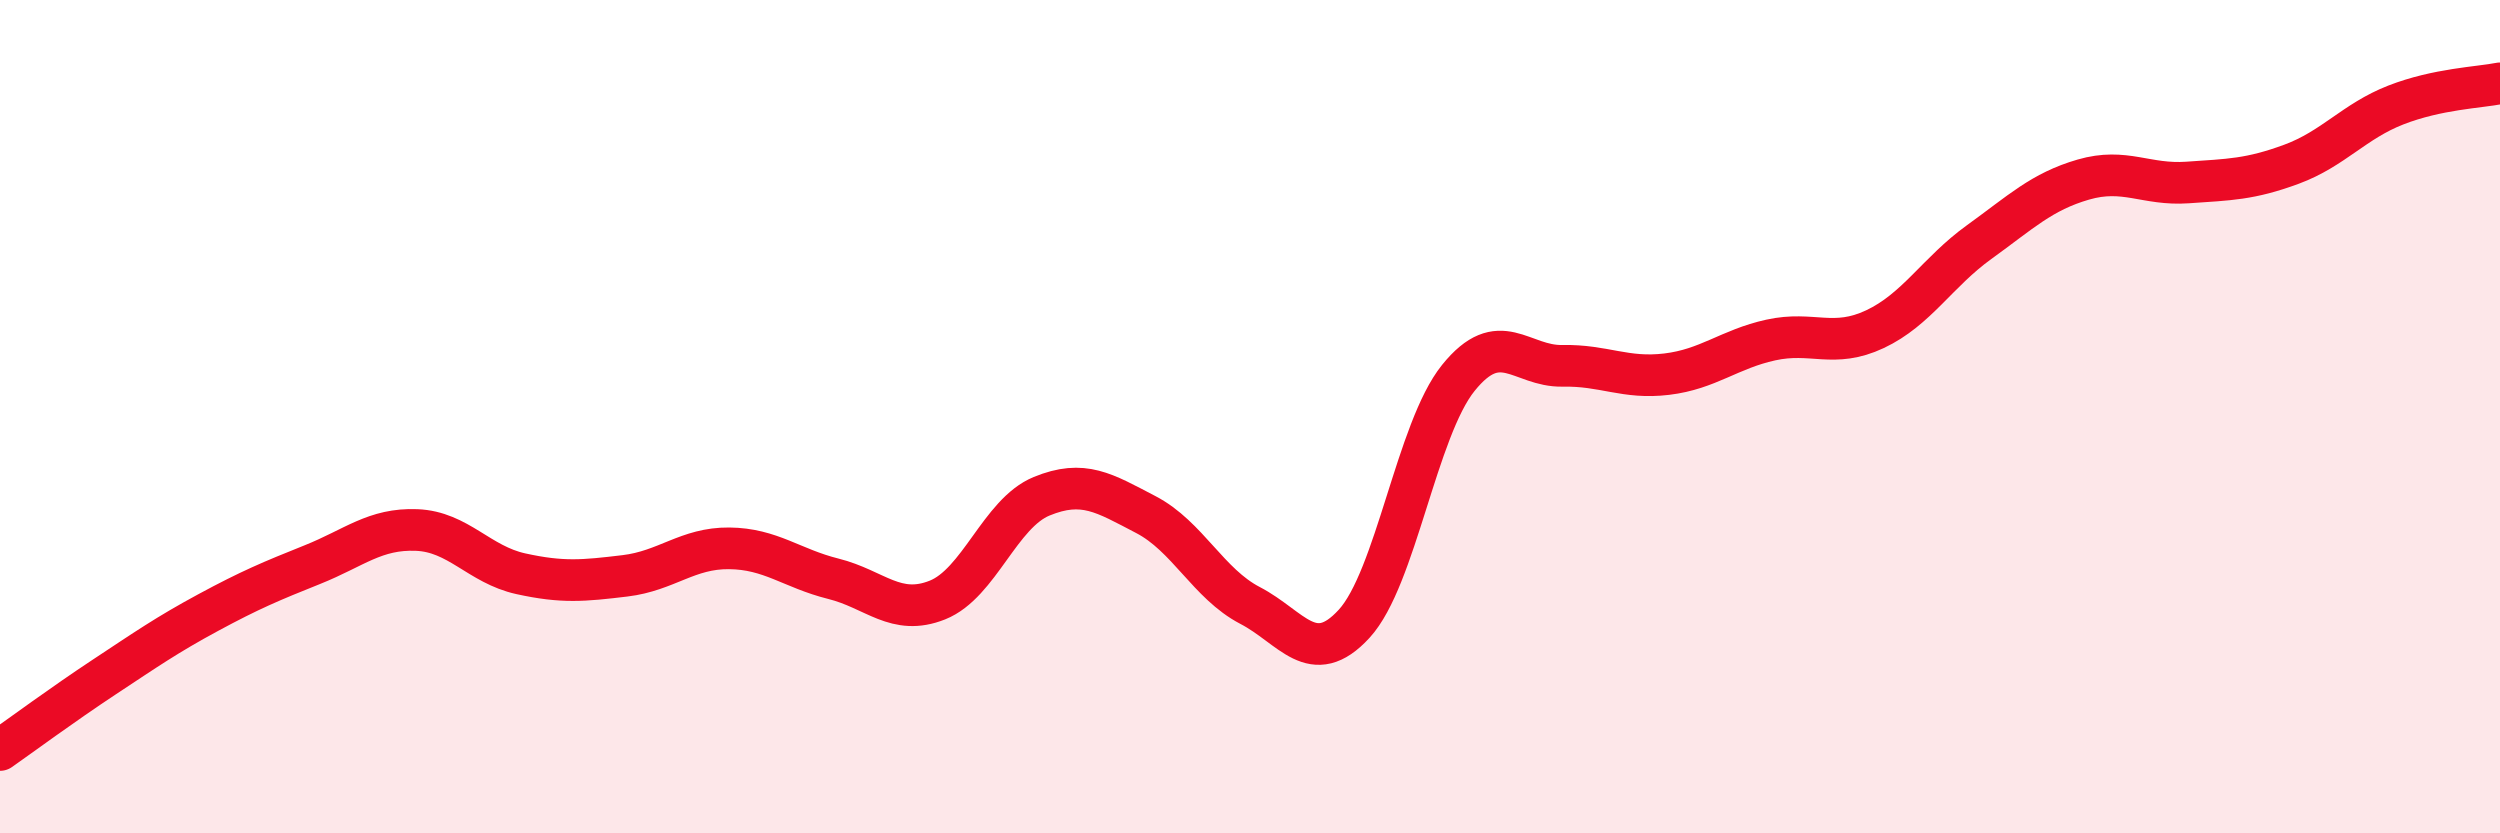
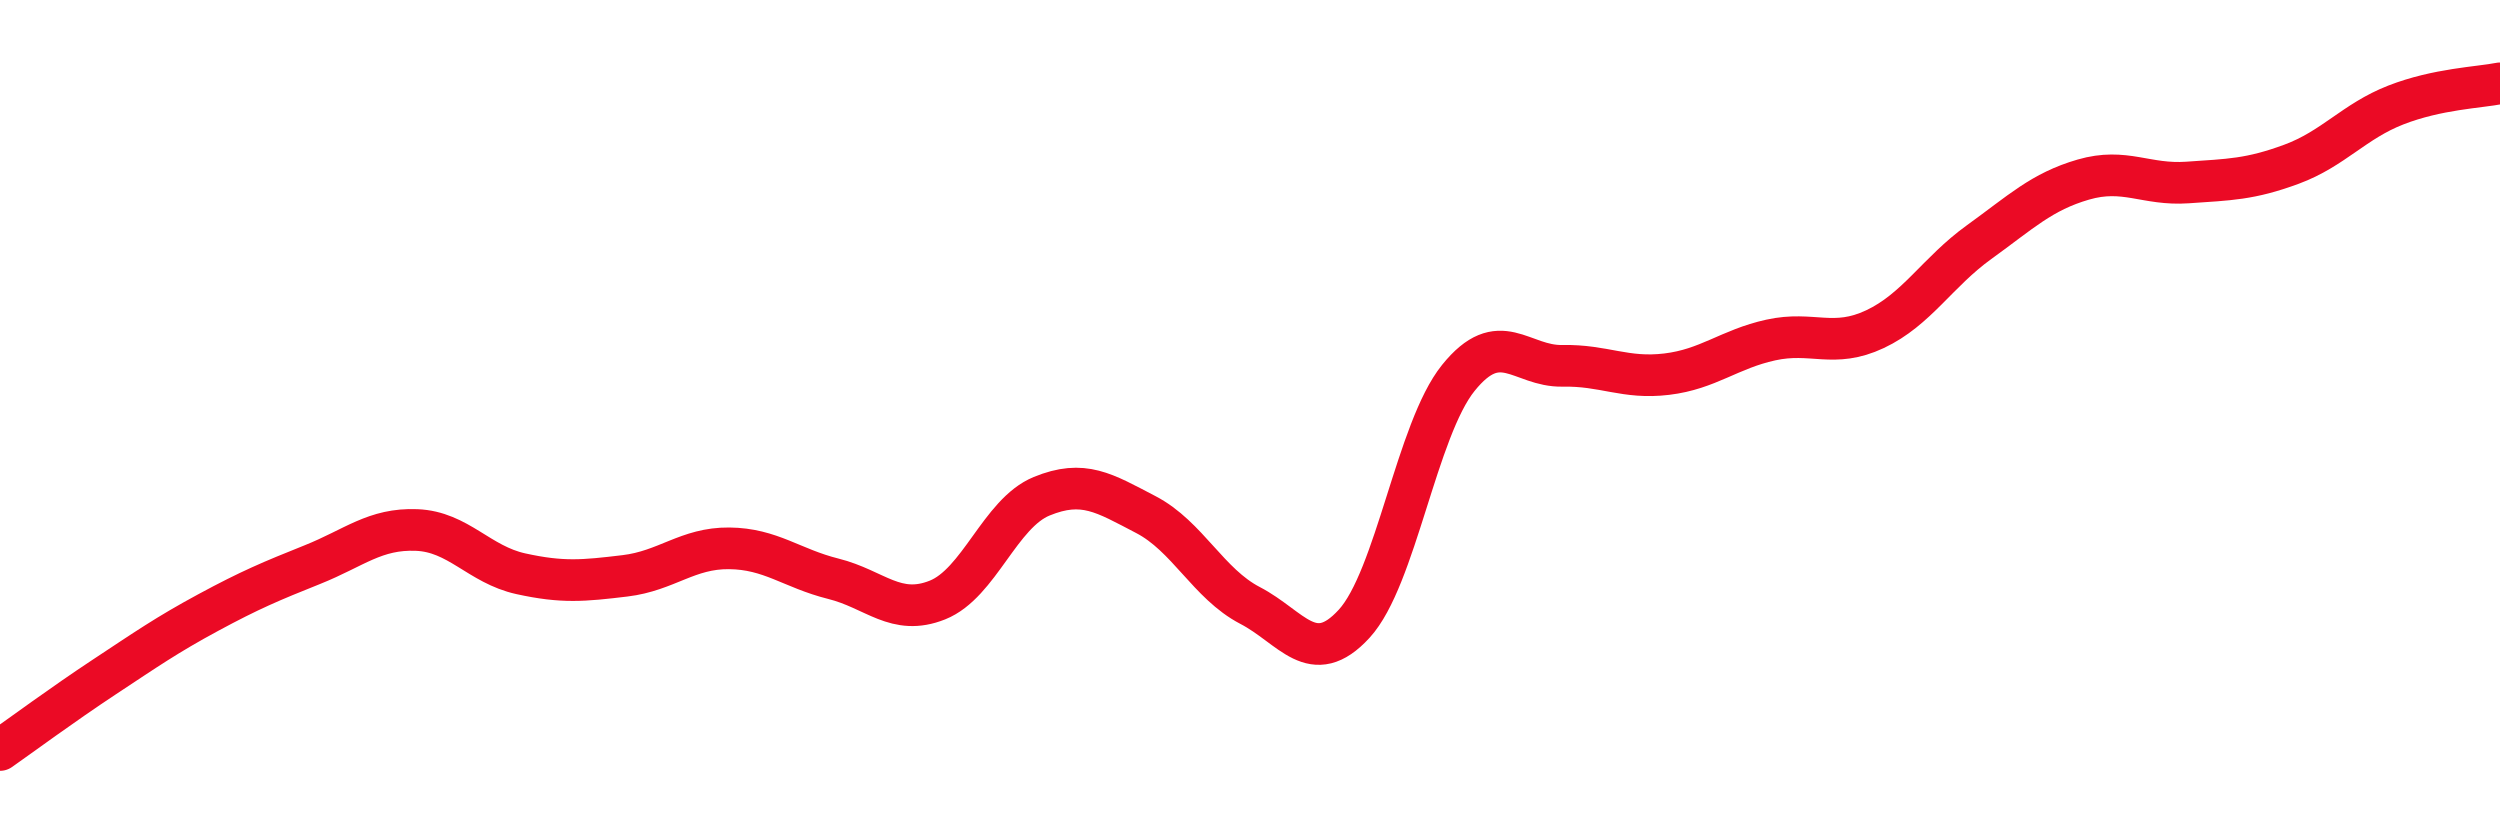
<svg xmlns="http://www.w3.org/2000/svg" width="60" height="20" viewBox="0 0 60 20">
-   <path d="M 0,18 C 0.5,17.65 1.5,16.91 2.5,16.25 C 3.5,15.59 4,15.24 5,14.7 C 6,14.16 6.5,13.95 7.5,13.55 C 8.5,13.15 9,12.68 10,12.72 C 11,12.76 11.5,13.55 12.5,13.77 C 13.5,13.99 14,13.94 15,13.82 C 16,13.7 16.5,13.15 17.5,13.16 C 18.5,13.17 19,13.64 20,13.89 C 21,14.14 21.5,14.8 22.5,14.4 C 23.5,14 24,12.32 25,11.91 C 26,11.5 26.5,11.83 27.5,12.35 C 28.5,12.87 29,14.01 30,14.53 C 31,15.05 31.5,16.06 32.5,14.97 C 33.5,13.88 34,10.31 35,9.07 C 36,7.83 36.5,8.8 37.5,8.78 C 38.5,8.76 39,9.1 40,8.98 C 41,8.86 41.5,8.38 42.5,8.16 C 43.5,7.94 44,8.37 45,7.9 C 46,7.43 46.5,6.53 47.5,5.81 C 48.5,5.09 49,4.6 50,4.31 C 51,4.02 51.5,4.45 52.5,4.38 C 53.5,4.31 54,4.31 55,3.94 C 56,3.57 56.5,2.91 57.5,2.52 C 58.5,2.13 59.5,2.1 60,2L60 20L0 20Z" fill="#EB0A25" opacity="0.1" stroke-linecap="round" stroke-linejoin="round" />
  <path d="M 0,18 C 0.5,17.65 1.5,16.91 2.5,16.25 C 3.5,15.59 4,15.24 5,14.7 C 6,14.16 6.5,13.95 7.5,13.55 C 8.5,13.15 9,12.68 10,12.72 C 11,12.76 11.5,13.55 12.5,13.77 C 13.5,13.99 14,13.94 15,13.82 C 16,13.7 16.5,13.15 17.5,13.16 C 18.5,13.17 19,13.64 20,13.89 C 21,14.14 21.5,14.8 22.5,14.4 C 23.5,14 24,12.32 25,11.91 C 26,11.5 26.5,11.83 27.5,12.35 C 28.5,12.87 29,14.01 30,14.53 C 31,15.05 31.5,16.06 32.5,14.97 C 33.5,13.88 34,10.31 35,9.07 C 36,7.83 36.5,8.8 37.5,8.78 C 38.5,8.76 39,9.1 40,8.98 C 41,8.86 41.5,8.38 42.5,8.16 C 43.5,7.94 44,8.37 45,7.9 C 46,7.43 46.5,6.53 47.5,5.81 C 48.5,5.09 49,4.6 50,4.31 C 51,4.02 51.5,4.45 52.5,4.38 C 53.5,4.31 54,4.31 55,3.94 C 56,3.57 56.5,2.91 57.5,2.52 C 58.5,2.13 59.5,2.1 60,2" stroke="#EB0A25" stroke-width="1" fill="none" stroke-linecap="round" stroke-linejoin="round" />
</svg>